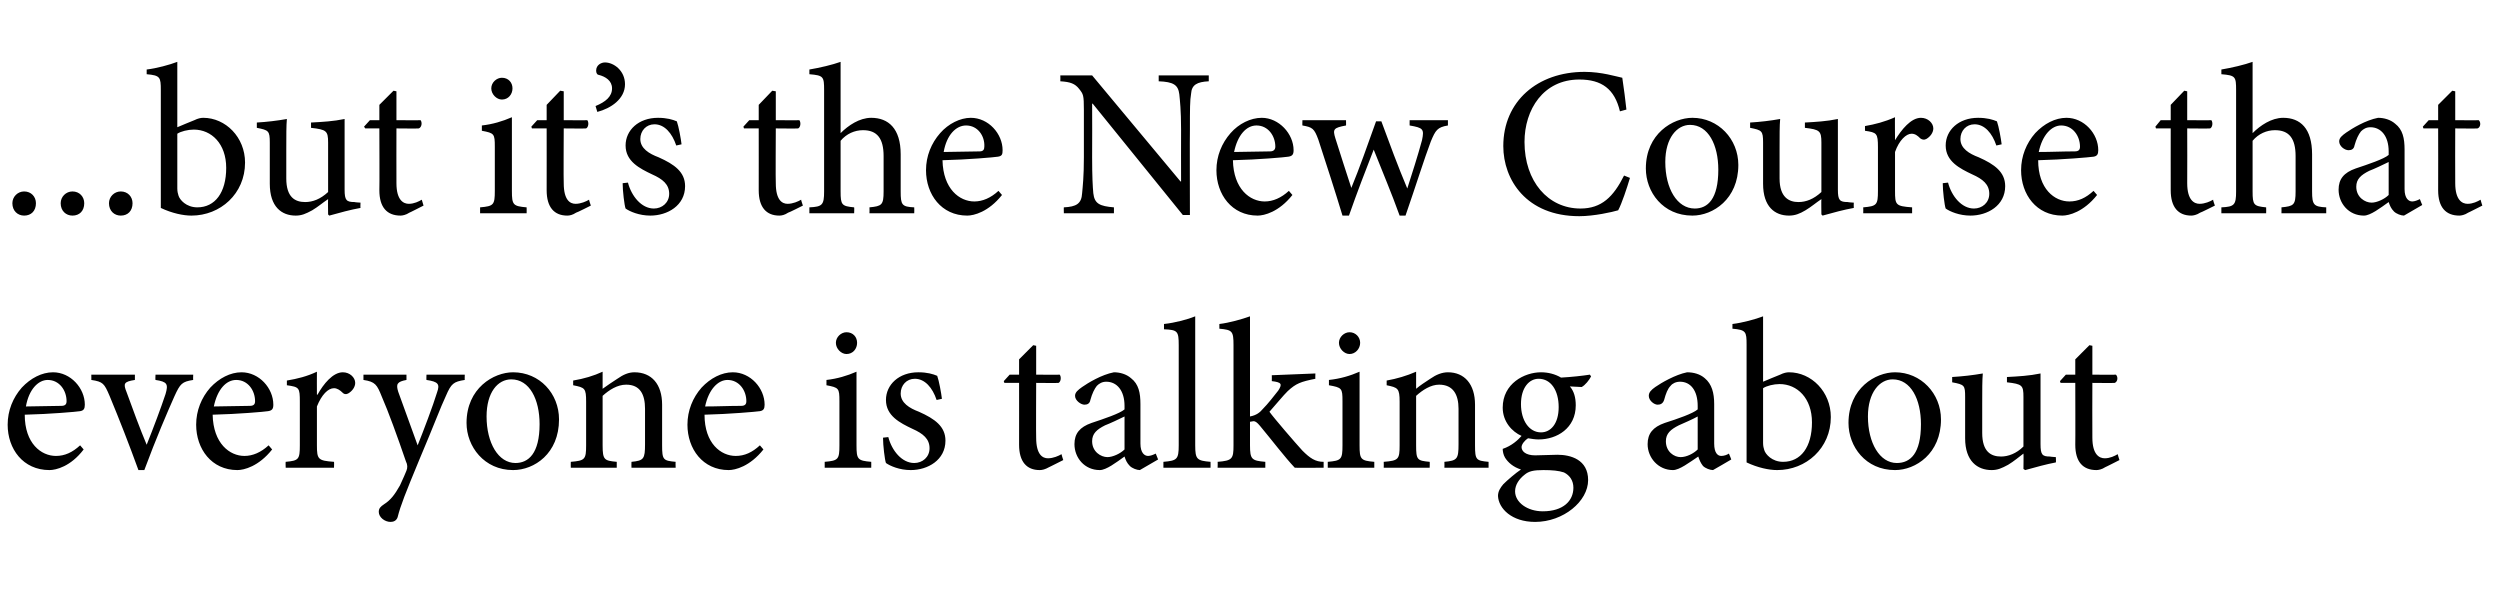
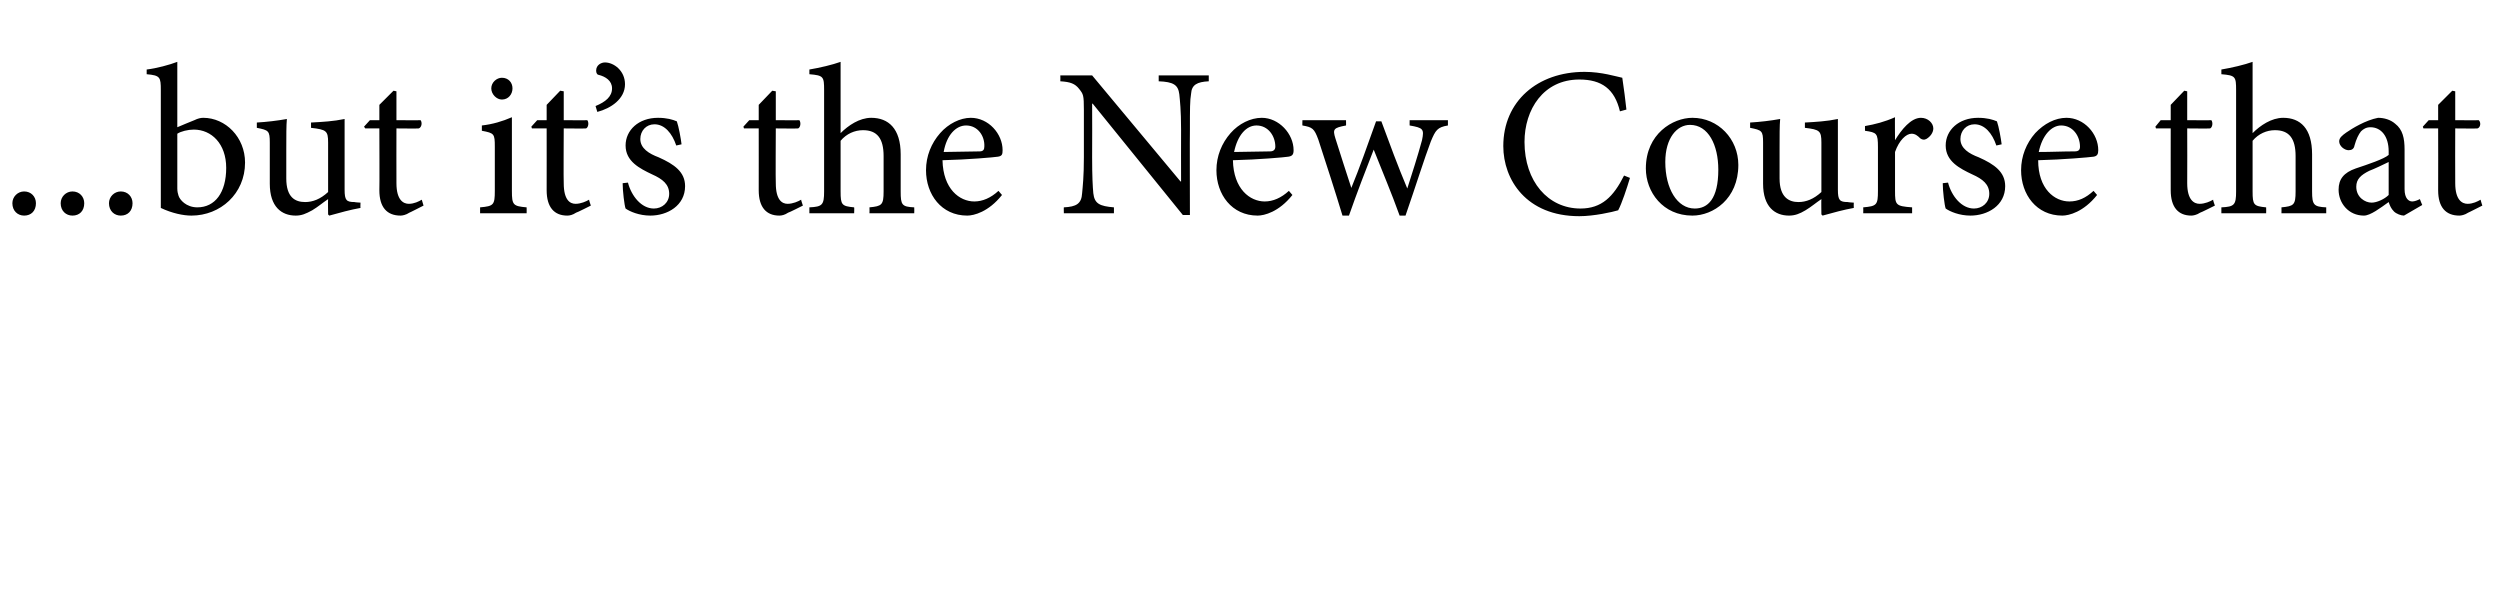
<svg xmlns="http://www.w3.org/2000/svg" version="1.1" width="424.4px" height="103.8px" viewBox="0 -10 424.4 103.8" style="top:-10px">
  <desc>but it s the New Course that everyone is talking about</desc>
  <defs />
  <g id="Polygon133034">
-     <path d="M 14.2 66.3 C 12 69.2 9.5 69.8 8.4 69.8 C 3.9 69.8 1.3 66.2 1.3 62.1 C 1.3 59.7 2.2 57.5 3.7 55.8 C 5.2 54.2 7.1 53.2 9 53.2 C 12 53.2 14.4 55.9 14.4 58.7 C 14.4 59.4 14.2 59.7 13.6 59.8 C 13 59.9 8.5 60.3 4.2 60.4 C 4.2 65.3 7 67.4 9.5 67.4 C 11 67.4 12.3 66.8 13.6 65.6 C 13.6 65.6 14.2 66.3 14.2 66.3 Z M 4.4 59 C 6.4 59 8.4 58.9 10.4 58.9 C 11.1 58.9 11.3 58.6 11.3 58.1 C 11.3 56.3 10.1 54.5 8.1 54.5 C 6.5 54.5 4.9 56.1 4.4 59 Z M 32.8 54.5 C 30.9 54.8 30.6 55.1 29.6 57.3 C 28.4 60 26.5 64.4 24.5 69.8 C 24.5 69.8 23.5 69.8 23.5 69.8 C 21.9 65.4 20.3 61.3 18.6 57.2 C 17.7 55.1 17.5 54.8 15.5 54.5 C 15.52 54.54 15.5 53.6 15.5 53.6 L 22.9 53.6 C 22.9 53.6 22.9 54.54 22.9 54.5 C 21 54.8 20.9 55.1 21.5 56.6 C 22.4 59.1 23.8 62.9 24.9 65.5 C 26.1 62.5 27.3 59.3 28.1 56.9 C 28.6 55.2 28.4 54.8 26.4 54.5 C 26.35 54.54 26.4 53.6 26.4 53.6 L 32.8 53.6 C 32.8 53.6 32.76 54.54 32.8 54.5 Z M 46.2 66.3 C 43.9 69.2 41.4 69.8 40.3 69.8 C 35.9 69.8 33.3 66.2 33.3 62.1 C 33.3 59.7 34.2 57.5 35.7 55.8 C 37.2 54.2 39.1 53.2 41 53.2 C 44 53.2 46.4 55.9 46.4 58.7 C 46.4 59.4 46.2 59.7 45.5 59.8 C 44.9 59.9 40.4 60.3 36.1 60.4 C 36.2 65.3 39 67.4 41.5 67.4 C 42.9 67.4 44.3 66.8 45.6 65.6 C 45.6 65.6 46.2 66.3 46.2 66.3 Z M 36.3 59 C 38.3 59 40.3 58.9 42.4 58.9 C 43.1 58.9 43.3 58.6 43.3 58.1 C 43.3 56.3 42.1 54.5 40.1 54.5 C 38.4 54.5 36.9 56.1 36.3 59 Z M 53.9 57 C 54.9 55.2 56.5 53.2 58.2 53.2 C 59.4 53.2 60.3 54.1 60.3 55 C 60.3 55.7 59.8 56.4 59.1 56.8 C 58.7 57 58.4 56.9 58.2 56.7 C 57.7 56.2 57.2 55.9 56.7 55.9 C 55.7 55.9 54.6 57 53.8 59 C 53.8 59 53.8 65.6 53.8 65.6 C 53.8 68 54 68.2 56.7 68.4 C 56.74 68.44 56.7 69.4 56.7 69.4 L 48.5 69.4 C 48.5 69.4 48.46 68.44 48.5 68.4 C 50.7 68.2 50.9 68 50.9 65.6 C 50.9 65.6 50.9 58.2 50.9 58.2 C 50.9 55.8 50.8 55.7 48.7 55.4 C 48.7 55.4 48.7 54.6 48.7 54.6 C 50.5 54.3 52.1 53.9 53.8 53.1 C 53.78 53.1 53.8 57 53.8 57 C 53.8 57 53.86 57.02 53.9 57 Z M 78.9 54.5 C 77 54.8 76.6 55.1 75.7 57.2 C 74.8 59.1 73.7 62.1 71.2 68 C 68.8 73.8 68 75.8 67.5 77.8 C 67.3 78.4 66.8 78.6 66.3 78.6 C 65.3 78.6 64.3 77.8 64.3 76.9 C 64.3 76.3 64.6 76 65.2 75.6 C 66.3 74.9 67 74 67.9 72.4 C 68.5 71.1 68.8 70.4 69 69.9 C 69.2 69.4 69.2 68.9 68.9 68.3 C 67.5 64.2 65.9 59.8 64.8 57.3 C 64 55.3 63.7 54.8 61.7 54.5 C 61.7 54.54 61.7 53.6 61.7 53.6 L 69 53.6 C 69 53.6 69.01 54.54 69 54.5 C 67.4 54.8 67.2 55.2 67.6 56.5 C 67.6 56.5 70.9 65.6 70.9 65.6 C 71.9 63.1 73.5 58.9 74.2 56.6 C 74.7 55.2 74.4 54.8 72.4 54.5 C 72.36 54.54 72.4 53.6 72.4 53.6 L 78.9 53.6 C 78.9 53.6 78.87 54.54 78.9 54.5 Z M 94.9 61.2 C 94.9 67 90.7 69.8 87.1 69.8 C 82.2 69.8 79.2 65.8 79.2 61.8 C 79.2 55.9 83.8 53.2 87.1 53.2 C 91.6 53.2 94.9 56.8 94.9 61.2 Z M 82.6 60.7 C 82.6 65.2 84.6 68.6 87.5 68.6 C 89.7 68.6 91.6 67 91.6 62 C 91.6 57.8 89.9 54.4 86.8 54.4 C 84.5 54.4 82.6 56.6 82.6 60.7 Z M 107.2 69.4 C 107.2 69.4 107.17 68.44 107.2 68.4 C 109.3 68.2 109.5 67.9 109.5 65.4 C 109.5 65.4 109.5 59.4 109.5 59.4 C 109.5 57 108.7 55.3 106.3 55.3 C 104.8 55.3 103.4 56.2 102.3 57.2 C 102.3 57.2 102.3 65.6 102.3 65.6 C 102.3 68.1 102.6 68.2 104.7 68.4 C 104.69 68.44 104.7 69.4 104.7 69.4 L 96.9 69.4 C 96.9 69.4 96.87 68.44 96.9 68.4 C 99.3 68.2 99.5 68 99.5 65.6 C 99.5 65.6 99.5 58.2 99.5 58.2 C 99.5 55.9 99.3 55.8 97.3 55.4 C 97.3 55.4 97.3 54.6 97.3 54.6 C 99.1 54.3 100.8 53.8 102.3 53.1 C 102.3 53.1 102.3 56 102.3 56 C 103.1 55.4 103.9 54.9 104.8 54.3 C 105.8 53.6 106.7 53.2 107.7 53.2 C 110.6 53.2 112.4 55.2 112.4 58.7 C 112.4 58.7 112.4 65.6 112.4 65.6 C 112.4 68.1 112.6 68.2 114.7 68.4 C 114.66 68.44 114.7 69.4 114.7 69.4 L 107.2 69.4 Z M 129.6 66.3 C 127.3 69.2 124.8 69.8 123.7 69.8 C 119.3 69.8 116.7 66.2 116.7 62.1 C 116.7 59.7 117.6 57.5 119.1 55.8 C 120.6 54.2 122.5 53.2 124.4 53.2 C 127.4 53.2 129.8 55.9 129.8 58.7 C 129.8 59.4 129.6 59.7 129 59.8 C 128.3 59.9 123.8 60.3 119.6 60.4 C 119.6 65.3 122.4 67.4 124.9 67.4 C 126.4 67.4 127.7 66.8 129 65.6 C 129 65.6 129.6 66.3 129.6 66.3 Z M 119.7 59 C 121.8 59 123.7 58.9 125.8 58.9 C 126.5 58.9 126.7 58.6 126.7 58.1 C 126.7 56.3 125.5 54.5 123.5 54.5 C 121.9 54.5 120.3 56.1 119.7 59 Z M 141.9 48.2 C 141.9 47.2 142.8 46.4 143.7 46.4 C 144.8 46.4 145.5 47.2 145.5 48.2 C 145.5 49.2 144.8 50.1 143.7 50.1 C 142.8 50.1 141.9 49.2 141.9 48.2 Z M 140 69.4 C 140 69.4 140 68.44 140 68.4 C 142.3 68.2 142.5 68 142.5 65.6 C 142.5 65.6 142.5 58.1 142.5 58.1 C 142.5 55.9 142.4 55.8 140.3 55.4 C 140.3 55.4 140.3 54.5 140.3 54.5 C 142.1 54.3 143.8 53.8 145.4 53.1 C 145.4 53.1 145.4 65.6 145.4 65.6 C 145.4 68 145.6 68.2 147.9 68.4 C 147.92 68.44 147.9 69.4 147.9 69.4 L 140 69.4 Z M 159 57.9 C 158.3 55.8 157 54.3 155.3 54.3 C 153.9 54.3 152.9 55.4 152.9 56.8 C 152.9 58.4 154.4 59.3 156 59.9 C 158.7 61.1 160.5 62.4 160.5 64.8 C 160.5 68.1 157.5 69.8 154.6 69.8 C 152.7 69.8 151.1 69.1 150.4 68.6 C 150.2 68.1 149.9 65.6 149.9 64.3 C 149.9 64.3 150.8 64.2 150.8 64.2 C 151.4 66.5 153.1 68.6 155.2 68.6 C 156.6 68.6 157.8 67.6 157.8 66.1 C 157.8 64.5 156.7 63.6 154.9 62.8 C 152.8 61.8 150.4 60.6 150.4 57.9 C 150.4 55.3 152.6 53.2 155.9 53.2 C 157.4 53.2 158.4 53.5 159.1 53.8 C 159.4 54.6 159.8 56.8 159.9 57.7 C 159.9 57.7 159 57.9 159 57.9 Z M 178.1 69.3 C 177.4 69.7 176.9 69.8 176.5 69.8 C 174.3 69.8 173 68.4 173 65.5 C 173.01 65.52 173 55 173 55 L 170.5 55 L 170.4 54.7 L 171.4 53.6 L 173 53.6 L 173 51 L 175.4 48.6 L 175.9 48.7 L 175.9 53.6 C 175.9 53.6 179.92 53.64 179.9 53.6 C 180.2 54 180.1 54.8 179.7 55 C 179.71 55.04 175.9 55 175.9 55 C 175.9 55 175.86 64.3 175.9 64.3 C 175.9 67.2 177 67.8 177.9 67.8 C 178.8 67.8 179.7 67.4 180.2 67.1 C 180.18 67.14 180.5 68.1 180.5 68.1 C 180.5 68.1 178.05 69.34 178.1 69.3 Z M 193.5 69.8 C 193 69.8 192.2 69.5 191.8 69.1 C 191.3 68.6 191.1 68.1 190.9 67.5 C 189.5 68.5 187.8 69.8 186.7 69.8 C 184.1 69.8 182.4 67.7 182.4 65.4 C 182.4 63.6 183.3 62.5 185.3 61.8 C 187.4 61.1 190.1 60.2 190.9 59.5 C 190.9 59.5 190.9 58.9 190.9 58.9 C 190.9 56.3 189.6 54.8 187.8 54.8 C 187.1 54.8 186.6 55.1 186.2 55.5 C 185.8 56 185.4 56.8 185.1 57.9 C 185 58.5 184.6 58.7 184.1 58.7 C 183.5 58.7 182.5 58 182.5 57.2 C 182.5 56.6 183 56.2 183.7 55.7 C 184.7 55 187 53.6 189.1 53.2 C 190.1 53.2 191.2 53.5 192 54.2 C 193.3 55.2 193.6 56.7 193.6 58.6 C 193.6 58.6 193.6 65.3 193.6 65.3 C 193.6 66.9 194.3 67.4 194.9 67.4 C 195.3 67.4 195.8 67.2 196.2 67 C 196.2 67.03 196.6 68 196.6 68 C 196.6 68 193.5 69.8 193.5 69.8 Z M 190.9 60.7 C 190.1 61.1 188.4 61.9 187.6 62.2 C 186.2 62.9 185.4 63.6 185.4 64.9 C 185.4 66.7 186.9 67.6 188 67.6 C 188.9 67.6 190.2 67 190.9 66.3 C 190.9 66.3 190.9 60.7 190.9 60.7 Z M 197.5 69.4 C 197.5 69.4 197.49 68.44 197.5 68.4 C 199.8 68.2 200.1 68 200.1 65.6 C 200.1 65.6 200.1 48.6 200.1 48.6 C 200.1 46.2 199.9 46 197.6 45.9 C 197.6 45.9 197.6 45 197.6 45 C 199.5 44.8 201.7 44.2 202.9 43.7 C 202.9 43.7 202.9 65.6 202.9 65.6 C 202.9 68 203.2 68.2 205.5 68.4 C 205.52 68.44 205.5 69.4 205.5 69.4 L 197.5 69.4 Z M 219.8 69.4 C 218.1 67.6 215.9 64.7 213.9 62.3 C 213.4 61.7 213.1 61.5 212.8 61.5 C 212.6 61.5 212.4 61.6 212.2 61.6 C 212.2 61.6 212.2 65.6 212.2 65.6 C 212.2 68 212.5 68.2 214.8 68.4 C 214.81 68.44 214.8 69.4 214.8 69.4 L 206.7 69.4 C 206.7 69.4 206.74 68.44 206.7 68.4 C 209.2 68.2 209.4 67.9 209.4 65.6 C 209.4 65.6 209.4 48.6 209.4 48.6 C 209.4 46.2 209.2 46 207 45.8 C 207 45.8 207 45 207 45 C 208.7 44.8 210.8 44.2 212.2 43.7 C 212.2 43.7 212.2 60.7 212.2 60.7 C 213.3 60.5 213.9 60 214.4 59.4 C 215.2 58.6 216.3 57.2 217 56.3 C 217.7 55.2 217.6 54.9 215.9 54.7 C 215.92 54.68 215.9 53.7 215.9 53.7 L 223.3 53.4 C 223.3 53.4 223.27 54.32 223.3 54.3 C 220.8 54.8 220 55.1 218.6 56.4 C 217.7 57.3 217.1 58.1 215.5 59.9 C 216.2 60.9 219.9 65.2 221.1 66.5 C 222.4 67.8 223.3 68.4 224.7 68.4 C 224.71 68.44 224.7 69.4 224.7 69.4 C 224.7 69.4 219.78 69.44 219.8 69.4 Z M 227.3 48.2 C 227.3 47.2 228.2 46.4 229.1 46.4 C 230.1 46.4 230.9 47.2 230.9 48.2 C 230.9 49.2 230.1 50.1 229.1 50.1 C 228.2 50.1 227.3 49.2 227.3 48.2 Z M 225.4 69.4 C 225.4 69.4 225.39 68.44 225.4 68.4 C 227.7 68.2 227.9 68 227.9 65.6 C 227.9 65.6 227.9 58.1 227.9 58.1 C 227.9 55.9 227.8 55.8 225.6 55.4 C 225.6 55.4 225.6 54.5 225.6 54.5 C 227.5 54.3 229.2 53.8 230.8 53.1 C 230.8 53.1 230.8 65.6 230.8 65.6 C 230.8 68 231 68.2 233.3 68.4 C 233.31 68.44 233.3 69.4 233.3 69.4 L 225.4 69.4 Z M 245.2 69.4 C 245.2 69.4 245.23 68.44 245.2 68.4 C 247.4 68.2 247.6 67.9 247.6 65.4 C 247.6 65.4 247.6 59.4 247.6 59.4 C 247.6 57 246.7 55.3 244.3 55.3 C 242.9 55.3 241.5 56.2 240.4 57.2 C 240.4 57.2 240.4 65.6 240.4 65.6 C 240.4 68.1 240.6 68.2 242.7 68.4 C 242.74 68.44 242.7 69.4 242.7 69.4 L 234.9 69.4 C 234.9 69.4 234.93 68.44 234.9 68.4 C 237.4 68.2 237.6 68 237.6 65.6 C 237.6 65.6 237.6 58.2 237.6 58.2 C 237.6 55.9 237.3 55.8 235.4 55.4 C 235.4 55.4 235.4 54.6 235.4 54.6 C 237.1 54.3 238.8 53.8 240.4 53.1 C 240.4 53.1 240.4 56 240.4 56 C 241.1 55.4 241.9 54.9 242.8 54.3 C 243.8 53.6 244.8 53.2 245.8 53.2 C 248.6 53.2 250.4 55.2 250.4 58.7 C 250.4 58.7 250.4 65.6 250.4 65.6 C 250.4 68.1 250.6 68.2 252.7 68.4 C 252.71 68.44 252.7 69.4 252.7 69.4 L 245.2 69.4 Z M 270.1 53.9 C 269.8 54.5 269.1 55.4 268.5 55.7 C 268.5 55.7 266.5 55.6 266.5 55.6 C 267.2 56.4 267.5 57.5 267.5 58.8 C 267.5 62.7 264.3 64.6 261.2 64.6 C 260.6 64.6 260 64.5 259.4 64.4 C 258.9 64.7 258.3 65.4 258.3 65.9 C 258.3 66.6 259 67.3 260.6 67.3 C 261.9 67.3 263.2 67.2 264.4 67.2 C 266.6 67.2 269.6 68 269.6 71.5 C 269.6 75.1 265.4 78.6 260.6 78.6 C 256.6 78.6 254.4 76.3 254.3 74.2 C 254.3 73.4 254.7 72.8 255.2 72.2 C 255.9 71.5 257.3 70.3 258.2 69.7 C 256.9 69.3 256 68.5 255.5 67.7 C 255.2 67.2 255.1 66.6 255.1 66.2 C 256.6 65.7 257.7 64.7 258.3 64 C 256.7 63.3 255.1 61.6 255.1 59.2 C 255.1 55.1 258.8 53.2 261.6 53.2 C 262.8 53.2 264 53.5 265 54.1 C 266.8 54 268.6 53.8 269.9 53.6 C 269.9 53.6 270.1 53.9 270.1 53.9 Z M 258.2 58.6 C 258.2 61.4 259.6 63.4 261.6 63.4 C 263.2 63.4 264.6 62 264.6 59.1 C 264.6 56.3 263.3 54.3 261.2 54.3 C 259.6 54.3 258.2 55.8 258.2 58.6 Z M 258.8 70.6 C 257.9 71.3 257.2 72.3 257.2 73.4 C 257.2 75.3 259.3 76.8 261.9 76.8 C 265.4 76.8 267.1 75 267.1 72.8 C 267.1 71.6 266.5 70.7 265.5 70.2 C 264.6 69.9 263.5 69.8 262 69.8 C 260.3 69.8 259.5 70 258.8 70.6 Z M 290.8 69.8 C 290.3 69.8 289.5 69.5 289.1 69.1 C 288.7 68.6 288.5 68.1 288.3 67.5 C 286.8 68.5 285.1 69.8 284 69.8 C 281.5 69.8 279.7 67.7 279.7 65.4 C 279.7 63.6 280.6 62.5 282.6 61.8 C 284.8 61.1 287.4 60.2 288.2 59.5 C 288.2 59.5 288.2 58.9 288.2 58.9 C 288.2 56.3 287 54.8 285.2 54.8 C 284.5 54.8 283.9 55.1 283.6 55.5 C 283.1 56 282.8 56.8 282.5 57.9 C 282.3 58.5 281.9 58.7 281.4 58.7 C 280.8 58.7 279.9 58 279.9 57.2 C 279.9 56.6 280.3 56.2 281 55.7 C 282 55 284.4 53.6 286.4 53.2 C 287.5 53.2 288.6 53.5 289.4 54.2 C 290.6 55.2 291 56.7 291 58.6 C 291 58.6 291 65.3 291 65.3 C 291 66.9 291.6 67.4 292.2 67.4 C 292.7 67.4 293.2 67.2 293.5 67 C 293.54 67.03 293.9 68 293.9 68 C 293.9 68 290.84 69.8 290.8 69.8 Z M 288.2 60.7 C 287.5 61.1 285.7 61.9 285 62.2 C 283.6 62.9 282.8 63.6 282.8 64.9 C 282.8 66.7 284.2 67.6 285.3 67.6 C 286.3 67.6 287.5 67 288.2 66.3 C 288.2 66.3 288.2 60.7 288.2 60.7 Z M 302.2 53.6 C 302.8 53.3 303.3 53.2 303.7 53.2 C 307.5 53.2 310.8 56.5 310.8 60.8 C 310.8 66.1 306.6 69.8 301.7 69.8 C 300.3 69.8 298.4 69.4 296.5 68.5 C 296.5 68.5 296.5 48.5 296.5 48.5 C 296.5 46.3 296.4 46 294.1 45.8 C 294.1 45.8 294.1 45 294.1 45 C 295.8 44.8 298 44.2 299.3 43.7 C 299.3 43.74 299.3 54.8 299.3 54.8 C 299.3 54.8 302.21 53.57 302.2 53.6 Z M 299.3 65.2 C 299.3 65.7 299.4 66.1 299.5 66.4 C 299.7 67.1 300.8 68.4 302.7 68.4 C 305.7 68.4 307.6 65.9 307.6 61.7 C 307.6 57.6 305.1 55.2 302.1 55.2 C 301.1 55.2 299.9 55.5 299.3 55.9 C 299.3 55.9 299.3 65.2 299.3 65.2 Z M 329.5 61.2 C 329.5 67 325.2 69.8 321.7 69.8 C 316.7 69.8 313.8 65.8 313.8 61.8 C 313.8 55.9 318.4 53.2 321.7 53.2 C 326.1 53.2 329.5 56.8 329.5 61.2 Z M 317.1 60.7 C 317.1 65.2 319.1 68.6 322 68.6 C 324.3 68.6 326.1 67 326.1 62 C 326.1 57.8 324.4 54.4 321.3 54.4 C 319.1 54.4 317.1 56.6 317.1 60.7 Z M 349 68.5 C 347.4 68.8 345.6 69.3 343.8 69.8 C 343.76 69.8 343.5 69.6 343.5 69.6 C 343.5 69.6 343.54 67.03 343.5 67 C 342.7 67.6 341.9 68.3 340.9 68.9 C 339.8 69.5 339.1 69.8 338.1 69.8 C 335.7 69.8 333.6 68.3 333.6 64.4 C 333.6 64.4 333.6 57.4 333.6 57.4 C 333.6 55.4 333.5 55.3 331.4 54.9 C 331.4 54.9 331.4 54 331.4 54 C 333.1 53.9 334.9 53.7 336.6 53.4 C 336.5 54.5 336.5 56.2 336.5 58.6 C 336.5 58.6 336.5 63.5 336.5 63.5 C 336.5 66.7 338 67.5 339.7 67.5 C 340.9 67.5 342.3 67 343.5 65.8 C 343.5 65.8 343.5 57.4 343.5 57.4 C 343.5 55.4 343.3 55.2 340.7 54.9 C 340.7 54.9 340.7 54 340.7 54 C 342.6 53.9 344.5 53.8 346.4 53.4 C 346.4 53.4 346.4 65.4 346.4 65.4 C 346.4 67.2 346.7 67.5 348 67.5 C 348.04 67.54 349 67.6 349 67.6 C 349 67.6 349.05 68.51 349 68.5 Z M 357.4 69.3 C 356.8 69.7 356.2 69.8 355.9 69.8 C 353.6 69.8 352.3 68.4 352.3 65.5 C 352.33 65.52 352.3 55 352.3 55 L 349.8 55 L 349.7 54.7 L 350.7 53.6 L 352.3 53.6 L 352.3 51 L 354.7 48.6 L 355.2 48.7 L 355.2 53.6 C 355.2 53.6 359.24 53.64 359.2 53.6 C 359.6 54 359.5 54.8 359 55 C 359.02 55.04 355.2 55 355.2 55 C 355.2 55 355.17 64.3 355.2 64.3 C 355.2 67.2 356.4 67.8 357.3 67.8 C 358.2 67.8 359 67.4 359.5 67.1 C 359.49 67.14 359.8 68.1 359.8 68.1 C 359.8 68.1 357.37 69.34 357.4 69.3 Z " stroke="none" fill="#000" />
-   </g>
+     </g>
  <g id="Polygon133033">
    <path d="M 2.1 24.5 C 2.1 23.4 3 22.5 4.1 22.5 C 5.3 22.5 6.1 23.4 6.1 24.5 C 6.1 25.8 5.3 26.6 4.1 26.6 C 3 26.6 2.1 25.8 2.1 24.5 Z M 10.3 24.5 C 10.3 23.4 11.2 22.5 12.3 22.5 C 13.5 22.5 14.3 23.4 14.3 24.5 C 14.3 25.8 13.5 26.6 12.3 26.6 C 11.2 26.6 10.3 25.8 10.3 24.5 Z M 18.5 24.5 C 18.5 23.4 19.4 22.5 20.5 22.5 C 21.7 22.5 22.5 23.4 22.5 24.5 C 22.5 25.8 21.7 26.6 20.5 26.6 C 19.4 26.6 18.5 25.8 18.5 24.5 Z M 33 10.4 C 33.6 10.1 34.1 10 34.5 10 C 38.3 10 41.6 13.3 41.6 17.6 C 41.6 22.9 37.4 26.6 32.5 26.6 C 31.1 26.6 29.2 26.2 27.3 25.3 C 27.3 25.3 27.3 5.3 27.3 5.3 C 27.3 3.1 27.2 2.8 24.9 2.6 C 24.9 2.6 24.9 1.8 24.9 1.8 C 26.6 1.6 28.8 1 30.1 0.5 C 30.1 0.54 30.1 11.6 30.1 11.6 C 30.1 11.6 33.01 10.37 33 10.4 Z M 30.1 22 C 30.1 22.5 30.2 22.9 30.3 23.2 C 30.5 23.9 31.6 25.2 33.5 25.2 C 36.5 25.2 38.4 22.7 38.4 18.5 C 38.4 14.4 35.9 12 32.9 12 C 31.9 12 30.7 12.3 30.1 12.7 C 30.1 12.7 30.1 22 30.1 22 Z M 61.2 25.3 C 59.5 25.6 57.7 26.1 55.9 26.6 C 55.87 26.6 55.7 26.4 55.7 26.4 C 55.7 26.4 55.66 23.83 55.7 23.8 C 54.8 24.4 54 25.1 53 25.7 C 51.9 26.3 51.2 26.6 50.2 26.6 C 47.8 26.6 45.8 25.1 45.8 21.2 C 45.8 21.2 45.8 14.2 45.8 14.2 C 45.8 12.2 45.6 12.1 43.6 11.7 C 43.6 11.7 43.6 10.8 43.6 10.8 C 45.3 10.7 47 10.5 48.7 10.2 C 48.6 11.3 48.6 13 48.6 15.4 C 48.6 15.4 48.6 20.3 48.6 20.3 C 48.6 23.5 50.1 24.3 51.8 24.3 C 53.1 24.3 54.4 23.8 55.7 22.6 C 55.7 22.6 55.7 14.2 55.7 14.2 C 55.7 12.2 55.4 12 52.8 11.7 C 52.8 11.7 52.8 10.8 52.8 10.8 C 54.7 10.7 56.6 10.6 58.5 10.2 C 58.5 10.2 58.5 22.2 58.5 22.2 C 58.5 24 58.8 24.3 60.2 24.3 C 60.16 24.34 61.2 24.4 61.2 24.4 C 61.2 24.4 61.16 25.31 61.2 25.3 Z M 69.5 26.1 C 68.9 26.5 68.3 26.6 68 26.6 C 65.7 26.6 64.4 25.2 64.4 22.3 C 64.44 22.32 64.4 11.8 64.4 11.8 L 62 11.8 L 61.8 11.5 L 62.8 10.4 L 64.4 10.4 L 64.4 7.8 L 66.8 5.4 L 67.3 5.5 L 67.3 10.4 C 67.3 10.4 71.35 10.44 71.4 10.4 C 71.7 10.8 71.6 11.6 71.1 11.8 C 71.14 11.84 67.3 11.8 67.3 11.8 C 67.3 11.8 67.28 21.1 67.3 21.1 C 67.3 24 68.5 24.6 69.4 24.6 C 70.3 24.6 71.1 24.2 71.6 23.9 C 71.6 23.94 71.9 24.9 71.9 24.9 C 71.9 24.9 69.48 26.14 69.5 26.1 Z M 83.4 5 C 83.4 4 84.3 3.2 85.2 3.2 C 86.3 3.2 87 4 87 5 C 87 6 86.3 6.9 85.2 6.9 C 84.3 6.9 83.4 6 83.4 5 Z M 81.5 26.2 C 81.5 26.2 81.5 25.24 81.5 25.2 C 83.8 25 84 24.8 84 22.4 C 84 22.4 84 14.9 84 14.9 C 84 12.7 83.9 12.6 81.8 12.2 C 81.8 12.2 81.8 11.3 81.8 11.3 C 83.6 11.1 85.3 10.6 86.9 9.9 C 86.9 9.9 86.9 22.4 86.9 22.4 C 86.9 24.8 87.1 25 89.4 25.2 C 89.42 25.24 89.4 26.2 89.4 26.2 L 81.5 26.2 Z M 97.8 26.1 C 97.2 26.5 96.7 26.6 96.3 26.6 C 94.1 26.6 92.8 25.2 92.8 22.3 C 92.81 22.32 92.8 11.8 92.8 11.8 L 90.3 11.8 L 90.2 11.5 L 91.2 10.4 L 92.8 10.4 L 92.8 7.8 L 95.1 5.4 L 95.7 5.5 L 95.7 10.4 C 95.7 10.4 99.72 10.44 99.7 10.4 C 100 10.8 99.9 11.6 99.5 11.8 C 99.5 11.84 95.7 11.8 95.7 11.8 C 95.7 11.8 95.65 21.1 95.7 21.1 C 95.7 24 96.8 24.6 97.7 24.6 C 98.6 24.6 99.5 24.2 100 23.9 C 99.97 23.94 100.3 24.9 100.3 24.9 C 100.3 24.9 97.85 26.14 97.8 26.1 Z M 106.1 4.3 C 106.1 6.8 103.7 8.4 101.4 9 C 101.4 9 101.1 8 101.1 8 C 102.8 7.3 103.9 6.4 103.9 5 C 103.9 3.7 102.8 3 101.6 2.7 C 101.4 2.7 101.2 2.4 101.2 2 C 101.2 1 102.1 0.6 102.7 0.6 C 104.2 0.6 106.1 2 106.1 4.3 Z M 114.8 14.7 C 114.1 12.6 112.8 11.1 111.1 11.1 C 109.7 11.1 108.7 12.2 108.7 13.6 C 108.7 15.2 110.2 16.1 111.8 16.7 C 114.5 17.9 116.3 19.2 116.3 21.6 C 116.3 24.9 113.3 26.6 110.4 26.6 C 108.5 26.6 106.9 25.9 106.2 25.4 C 106 24.9 105.7 22.4 105.7 21.1 C 105.7 21.1 106.6 21 106.6 21 C 107.2 23.3 108.9 25.4 111 25.4 C 112.4 25.4 113.6 24.4 113.6 22.9 C 113.6 21.3 112.5 20.4 110.7 19.6 C 108.6 18.6 106.2 17.4 106.2 14.7 C 106.2 12.1 108.4 10 111.7 10 C 113.2 10 114.2 10.3 114.9 10.6 C 115.2 11.4 115.6 13.6 115.7 14.5 C 115.7 14.5 114.8 14.7 114.8 14.7 Z M 133.8 26.1 C 133.2 26.5 132.7 26.6 132.3 26.6 C 130.1 26.6 128.8 25.2 128.8 22.3 C 128.81 22.32 128.8 11.8 128.8 11.8 L 126.3 11.8 L 126.2 11.5 L 127.2 10.4 L 128.8 10.4 L 128.8 7.8 L 131.1 5.4 L 131.7 5.5 L 131.7 10.4 C 131.7 10.4 135.72 10.44 135.7 10.4 C 136 10.8 135.9 11.6 135.5 11.8 C 135.5 11.84 131.7 11.8 131.7 11.8 C 131.7 11.8 131.65 21.1 131.7 21.1 C 131.7 24 132.8 24.6 133.7 24.6 C 134.6 24.6 135.5 24.2 136 23.9 C 135.97 23.94 136.3 24.9 136.3 24.9 C 136.3 24.9 133.85 26.14 133.8 26.1 Z M 147.6 26.2 C 147.6 26.2 147.63 25.24 147.6 25.2 C 149.7 25 150 24.8 150 22.5 C 150 22.5 150 16.5 150 16.5 C 150 13.5 148.9 12.1 146.5 12.1 C 145.1 12.1 143.7 12.7 142.7 13.9 C 142.7 13.9 142.7 22.5 142.7 22.5 C 142.7 24.8 142.9 25 145 25.2 C 145.04 25.24 145 26.2 145 26.2 L 137.4 26.2 C 137.4 26.2 137.41 25.24 137.4 25.2 C 139.6 25.1 139.9 24.8 139.9 22.5 C 139.9 22.5 139.9 5.3 139.9 5.3 C 139.9 3 139.8 2.8 137.4 2.6 C 137.4 2.6 137.4 1.8 137.4 1.8 C 139.2 1.5 141.3 1 142.7 0.5 C 142.7 0.5 142.7 12.6 142.7 12.6 C 144 11.3 145.9 10 147.9 10 C 150.8 10 152.9 11.8 152.9 16.2 C 152.9 16.2 152.9 22.5 152.9 22.5 C 152.9 24.8 153.1 25.1 155.2 25.2 C 155.23 25.24 155.2 26.2 155.2 26.2 L 147.6 26.2 Z M 170.1 23.1 C 167.8 26 165.3 26.6 164.2 26.6 C 159.8 26.6 157.2 23 157.2 18.9 C 157.2 16.5 158.1 14.3 159.6 12.6 C 161 11 163 10 164.8 10 C 167.8 10 170.2 12.7 170.2 15.5 C 170.2 16.2 170.1 16.5 169.4 16.6 C 168.8 16.7 164.3 17.1 160 17.2 C 160.1 22.1 162.9 24.2 165.4 24.2 C 166.8 24.2 168.2 23.6 169.5 22.4 C 169.5 22.4 170.1 23.1 170.1 23.1 Z M 160.2 15.8 C 162.2 15.8 164.2 15.7 166.3 15.7 C 166.9 15.7 167.1 15.4 167.1 14.9 C 167.2 13.1 166 11.3 164 11.3 C 162.3 11.3 160.7 12.9 160.2 15.8 Z M 205.2 3.8 C 203.2 3.9 202.3 4.4 202.2 5.9 C 202 7 202 8.6 202 12 C 201.96 11.99 202 26.5 202 26.5 L 200.8 26.5 L 185.5 7.6 L 185.4 7.6 C 185.4 7.6 185.43 16.67 185.4 16.7 C 185.4 20 185.5 21.7 185.6 22.8 C 185.8 24.6 186.7 25 189.1 25.2 C 189.11 25.16 189.1 26.2 189.1 26.2 L 180.6 26.2 C 180.6 26.2 180.57 25.16 180.6 25.2 C 182.7 25.1 183.6 24.6 183.7 22.8 C 183.8 21.7 184 20 184 16.7 C 184 16.7 184 8.7 184 8.7 C 184 6.1 183.9 6 183.2 5.1 C 182.5 4.2 181.7 3.9 180 3.8 C 180.03 3.78 180 2.8 180 2.8 L 185.4 2.8 L 200.4 20.8 L 200.5 20.8 C 200.5 20.8 200.48 11.99 200.5 12 C 200.5 8.7 200.3 7 200.2 6 C 200 4.4 199.2 3.9 196.7 3.8 C 196.7 3.78 196.7 2.8 196.7 2.8 L 205.2 2.8 C 205.2 2.8 205.2 3.78 205.2 3.8 Z M 219.4 23.1 C 217.1 26 214.6 26.6 213.5 26.6 C 209.1 26.6 206.5 23 206.5 18.9 C 206.5 16.5 207.4 14.3 208.9 12.6 C 210.3 11 212.3 10 214.2 10 C 217.1 10 219.6 12.7 219.6 15.5 C 219.6 16.2 219.4 16.5 218.7 16.6 C 218.1 16.7 213.6 17.1 209.3 17.2 C 209.4 22.1 212.2 24.2 214.7 24.2 C 216.1 24.2 217.5 23.6 218.8 22.4 C 218.8 22.4 219.4 23.1 219.4 23.1 Z M 209.5 15.8 C 211.5 15.8 213.5 15.7 215.6 15.7 C 216.2 15.7 216.5 15.4 216.5 14.9 C 216.5 13.1 215.3 11.3 213.3 11.3 C 211.6 11.3 210.1 12.9 209.5 15.8 Z M 245.8 11.3 C 244 11.6 243.7 12.1 242.9 14 C 241.8 16.9 240.3 21.7 238.6 26.6 C 238.6 26.6 237.6 26.6 237.6 26.6 C 236.2 22.7 234.7 19.2 233.2 15.4 C 231.8 19 230.4 22.6 229 26.6 C 229 26.6 227.9 26.6 227.9 26.6 C 226.6 22.3 225.2 18 223.8 13.7 C 223.1 11.8 222.8 11.6 221.1 11.3 C 221.07 11.34 221.1 10.4 221.1 10.4 L 228.5 10.4 C 228.5 10.4 228.52 11.34 228.5 11.3 C 226.4 11.7 226.2 11.9 226.7 13.5 C 227.6 16.3 228.5 19.2 229.4 21.9 C 229.4 21.9 229.4 21.9 229.4 21.9 C 230.8 18.5 232.1 14.8 233.6 10.6 C 233.6 10.6 234.5 10.6 234.5 10.6 C 235.9 14.4 237.3 18.2 238.9 22 C 238.9 22 238.9 22 238.9 22 C 239.7 19.5 240.7 16.4 241.4 13.8 C 241.8 11.9 241.6 11.7 239.3 11.3 C 239.29 11.34 239.3 10.4 239.3 10.4 L 245.8 10.4 C 245.8 10.4 245.8 11.34 245.8 11.3 Z M 276.7 20.2 C 276.2 21.9 275.3 24.6 274.7 25.7 C 273.7 26 270.6 26.7 268.1 26.7 C 259.1 26.7 255.2 20.5 255.2 14.8 C 255.2 7.2 261 2.2 269 2.2 C 271.9 2.2 274.4 3 275.4 3.2 C 275.7 5.3 275.9 6.7 276.1 8.6 C 276.1 8.6 275 8.9 275 8.9 C 274.1 5.1 271.9 3.5 268.1 3.5 C 262 3.5 258.8 8.6 258.8 14.1 C 258.8 20.8 262.8 25.4 268.3 25.4 C 271.9 25.4 273.9 23.4 275.7 19.8 C 275.7 19.8 276.7 20.2 276.7 20.2 Z M 295.1 18 C 295.1 23.8 290.8 26.6 287.3 26.6 C 282.3 26.6 279.4 22.6 279.4 18.6 C 279.4 12.7 284 10 287.3 10 C 291.7 10 295.1 13.6 295.1 18 Z M 282.7 17.5 C 282.7 22 284.7 25.4 287.7 25.4 C 289.9 25.4 291.7 23.8 291.7 18.8 C 291.7 14.6 290 11.2 286.9 11.2 C 284.7 11.2 282.7 13.4 282.7 17.5 Z M 314.7 25.3 C 313 25.6 311.2 26.1 309.4 26.6 C 309.38 26.6 309.2 26.4 309.2 26.4 C 309.2 26.4 309.16 23.83 309.2 23.8 C 308.3 24.4 307.5 25.1 306.5 25.7 C 305.5 26.3 304.7 26.6 303.7 26.6 C 301.3 26.6 299.3 25.1 299.3 21.2 C 299.3 21.2 299.3 14.2 299.3 14.2 C 299.3 12.2 299.1 12.1 297.1 11.7 C 297.1 11.7 297.1 10.8 297.1 10.8 C 298.8 10.7 300.5 10.5 302.2 10.2 C 302.1 11.3 302.1 13 302.1 15.4 C 302.1 15.4 302.1 20.3 302.1 20.3 C 302.1 23.5 303.7 24.3 305.3 24.3 C 306.6 24.3 307.9 23.8 309.2 22.6 C 309.2 22.6 309.2 14.2 309.2 14.2 C 309.2 12.2 308.9 12 306.4 11.7 C 306.4 11.7 306.4 10.8 306.4 10.8 C 308.2 10.7 310.1 10.6 312 10.2 C 312 10.2 312 22.2 312 22.2 C 312 24 312.3 24.3 313.7 24.3 C 313.66 24.34 314.7 24.4 314.7 24.4 C 314.7 24.4 314.67 25.31 314.7 25.3 Z M 321.7 13.8 C 322.8 12 324.4 10 326.1 10 C 327.3 10 328.2 10.9 328.2 11.8 C 328.2 12.5 327.7 13.2 327 13.6 C 326.6 13.8 326.3 13.7 326 13.5 C 325.5 13 325.1 12.7 324.5 12.7 C 323.6 12.7 322.4 13.8 321.7 15.8 C 321.7 15.8 321.7 22.4 321.7 22.4 C 321.7 24.8 321.8 25 324.6 25.2 C 324.61 25.24 324.6 26.2 324.6 26.2 L 316.3 26.2 C 316.3 26.2 316.33 25.24 316.3 25.2 C 318.6 25 318.8 24.8 318.8 22.4 C 318.8 22.4 318.8 15 318.8 15 C 318.8 12.6 318.6 12.5 316.6 12.2 C 316.6 12.2 316.6 11.4 316.6 11.4 C 318.3 11.1 319.9 10.7 321.7 9.9 C 321.66 9.9 321.7 13.8 321.7 13.8 C 321.7 13.8 321.73 13.82 321.7 13.8 Z M 338.9 14.7 C 338.2 12.6 336.9 11.1 335.2 11.1 C 333.8 11.1 332.8 12.2 332.8 13.6 C 332.8 15.2 334.3 16.1 335.9 16.7 C 338.6 17.9 340.4 19.2 340.4 21.6 C 340.4 24.9 337.4 26.6 334.5 26.6 C 332.6 26.6 331 25.9 330.3 25.4 C 330.1 24.9 329.8 22.4 329.8 21.1 C 329.8 21.1 330.7 21 330.7 21 C 331.3 23.3 333 25.4 335.1 25.4 C 336.5 25.4 337.7 24.4 337.7 22.9 C 337.7 21.3 336.6 20.4 334.8 19.6 C 332.7 18.6 330.3 17.4 330.3 14.7 C 330.3 12.1 332.5 10 335.8 10 C 337.3 10 338.3 10.3 339 10.6 C 339.3 11.4 339.7 13.6 339.8 14.5 C 339.8 14.5 338.9 14.7 338.9 14.7 Z M 356 23.1 C 353.7 26 351.2 26.6 350.1 26.6 C 345.7 26.6 343.1 23 343.1 18.9 C 343.1 16.5 344 14.3 345.5 12.6 C 347 11 348.9 10 350.8 10 C 353.8 10 356.2 12.7 356.2 15.5 C 356.2 16.2 356 16.5 355.4 16.6 C 354.7 16.7 350.2 17.1 346 17.2 C 346 22.1 348.8 24.2 351.3 24.2 C 352.8 24.2 354.1 23.6 355.4 22.4 C 355.4 22.4 356 23.1 356 23.1 Z M 346.1 15.8 C 348.2 15.8 350.1 15.7 352.2 15.7 C 352.9 15.7 353.1 15.4 353.1 14.9 C 353.1 13.1 351.9 11.3 349.9 11.3 C 348.3 11.3 346.7 12.9 346.1 15.8 Z M 373.5 26.1 C 372.9 26.5 372.3 26.6 372 26.6 C 369.8 26.6 368.5 25.2 368.5 22.3 C 368.49 22.32 368.5 11.8 368.5 11.8 L 366 11.8 L 365.9 11.5 L 366.8 10.4 L 368.5 10.4 L 368.5 7.8 L 370.8 5.4 L 371.3 5.5 L 371.3 10.4 C 371.3 10.4 375.4 10.44 375.4 10.4 C 375.7 10.8 375.6 11.6 375.2 11.8 C 375.19 11.84 371.3 11.8 371.3 11.8 C 371.3 11.8 371.33 21.1 371.3 21.1 C 371.3 24 372.5 24.6 373.4 24.6 C 374.3 24.6 375.2 24.2 375.7 23.9 C 375.65 23.94 376 24.9 376 24.9 C 376 24.9 373.53 26.14 373.5 26.1 Z M 387.3 26.2 C 387.3 26.2 387.32 25.24 387.3 25.2 C 389.4 25 389.7 24.8 389.7 22.5 C 389.7 22.5 389.7 16.5 389.7 16.5 C 389.7 13.5 388.6 12.1 386.2 12.1 C 384.8 12.1 383.4 12.7 382.4 13.9 C 382.4 13.9 382.4 22.5 382.4 22.5 C 382.4 24.8 382.6 25 384.7 25.2 C 384.73 25.24 384.7 26.2 384.7 26.2 L 377.1 26.2 C 377.1 26.2 377.09 25.24 377.1 25.2 C 379.3 25.1 379.6 24.8 379.6 22.5 C 379.6 22.5 379.6 5.3 379.6 5.3 C 379.6 3 379.5 2.8 377.1 2.6 C 377.1 2.6 377.1 1.8 377.1 1.8 C 378.9 1.5 381 1 382.4 0.5 C 382.4 0.5 382.4 12.6 382.4 12.6 C 383.7 11.3 385.6 10 387.6 10 C 390.5 10 392.5 11.8 392.5 16.2 C 392.5 16.2 392.5 22.5 392.5 22.5 C 392.5 24.8 392.8 25.1 394.9 25.2 C 394.91 25.24 394.9 26.2 394.9 26.2 L 387.3 26.2 Z M 408.1 26.6 C 407.6 26.6 406.8 26.3 406.4 25.9 C 405.9 25.4 405.7 24.9 405.5 24.3 C 404.1 25.3 402.4 26.6 401.3 26.6 C 398.7 26.6 397 24.5 397 22.2 C 397 20.4 397.9 19.3 399.9 18.6 C 402 17.9 404.7 17 405.5 16.3 C 405.5 16.3 405.5 15.7 405.5 15.7 C 405.5 13.1 404.2 11.6 402.4 11.6 C 401.7 11.6 401.2 11.9 400.8 12.3 C 400.4 12.8 400 13.6 399.7 14.7 C 399.6 15.3 399.2 15.5 398.7 15.5 C 398 15.5 397.1 14.8 397.1 14 C 397.1 13.4 397.6 13 398.3 12.5 C 399.3 11.8 401.6 10.4 403.7 10 C 404.7 10 405.8 10.3 406.6 11 C 407.9 12 408.2 13.5 408.2 15.4 C 408.2 15.4 408.2 22.1 408.2 22.1 C 408.2 23.7 408.9 24.2 409.5 24.2 C 409.9 24.2 410.4 24 410.8 23.8 C 410.79 23.83 411.2 24.8 411.2 24.8 C 411.2 24.8 408.09 26.6 408.1 26.6 Z M 405.5 17.5 C 404.7 17.9 403 18.7 402.2 19 C 400.8 19.7 400 20.4 400 21.7 C 400 23.5 401.5 24.4 402.6 24.4 C 403.5 24.4 404.8 23.8 405.5 23.1 C 405.5 23.1 405.5 17.5 405.5 17.5 Z M 419 26.1 C 418.4 26.5 417.8 26.6 417.5 26.6 C 415.2 26.6 413.9 25.2 413.9 22.3 C 413.92 22.32 413.9 11.8 413.9 11.8 L 411.4 11.8 L 411.3 11.5 L 412.3 10.4 L 413.9 10.4 L 413.9 7.8 L 416.3 5.4 L 416.8 5.5 L 416.8 10.4 C 416.8 10.4 420.83 10.44 420.8 10.4 C 421.2 10.8 421.1 11.6 420.6 11.8 C 420.62 11.84 416.8 11.8 416.8 11.8 C 416.8 11.8 416.77 21.1 416.8 21.1 C 416.8 24 418 24.6 418.9 24.6 C 419.8 24.6 420.6 24.2 421.1 23.9 C 421.09 23.94 421.4 24.9 421.4 24.9 C 421.4 24.9 418.96 26.14 419 26.1 Z " stroke="none" fill="#000" />
  </g>
</svg>